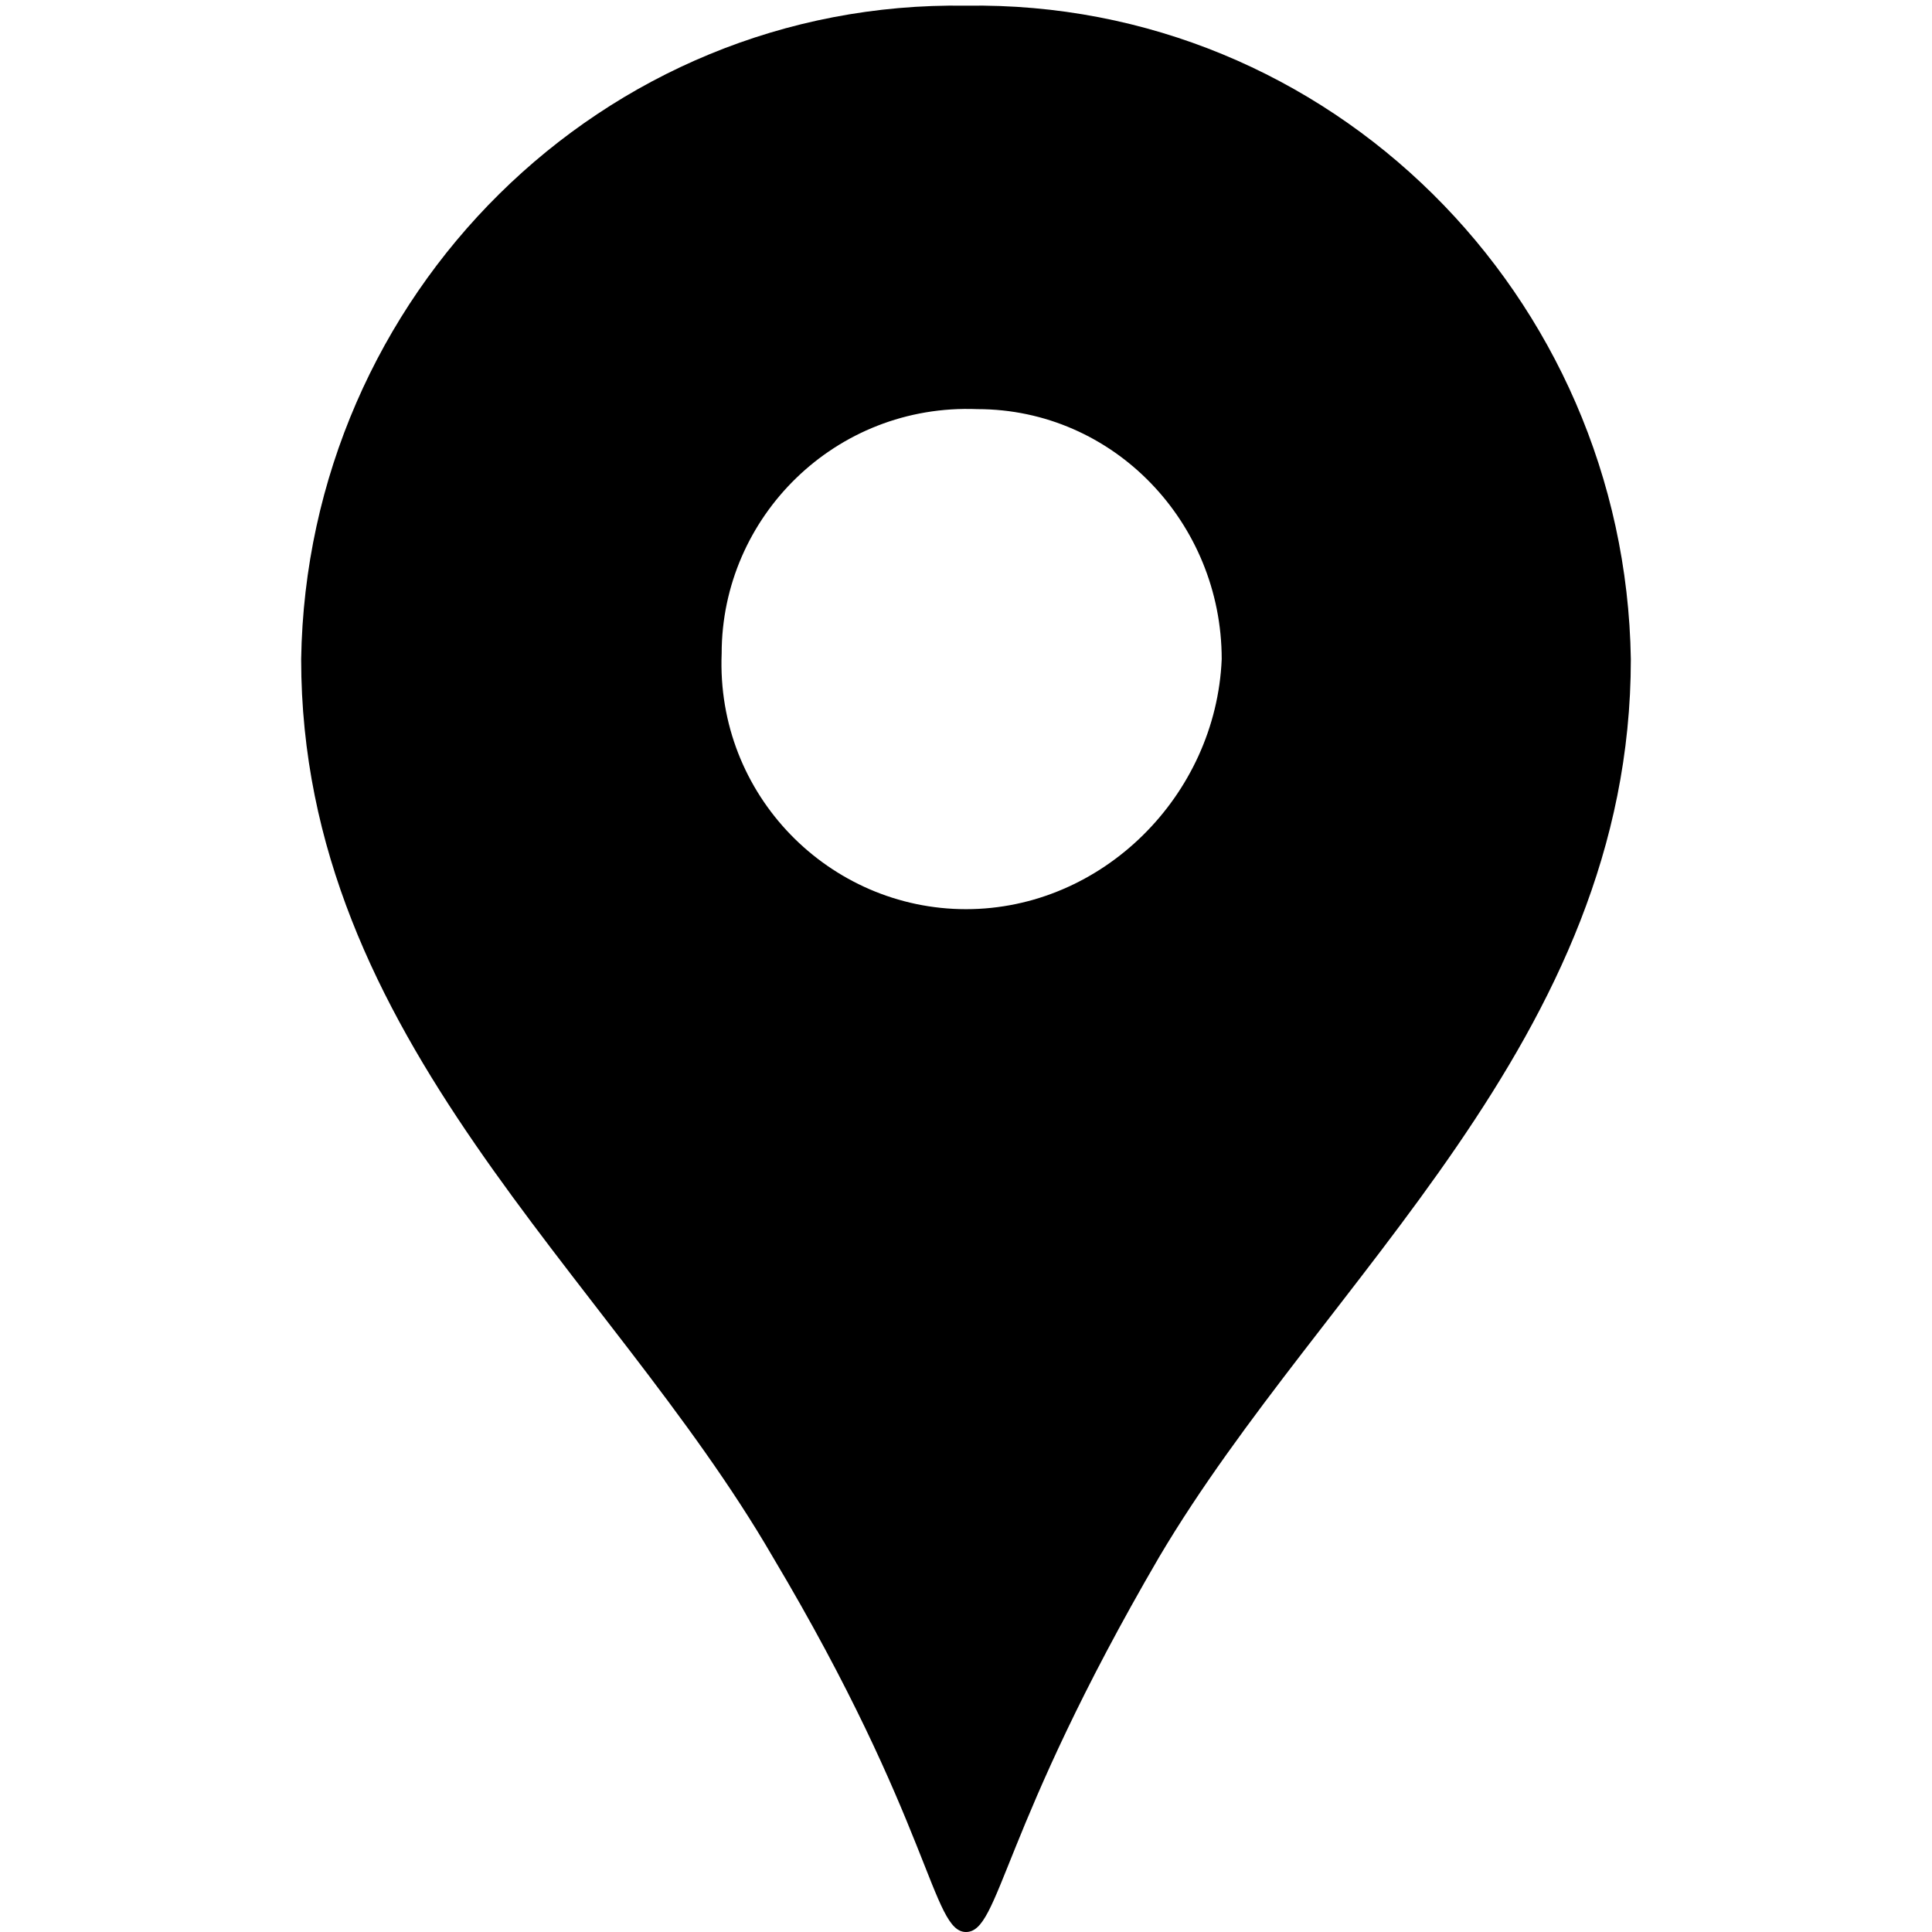
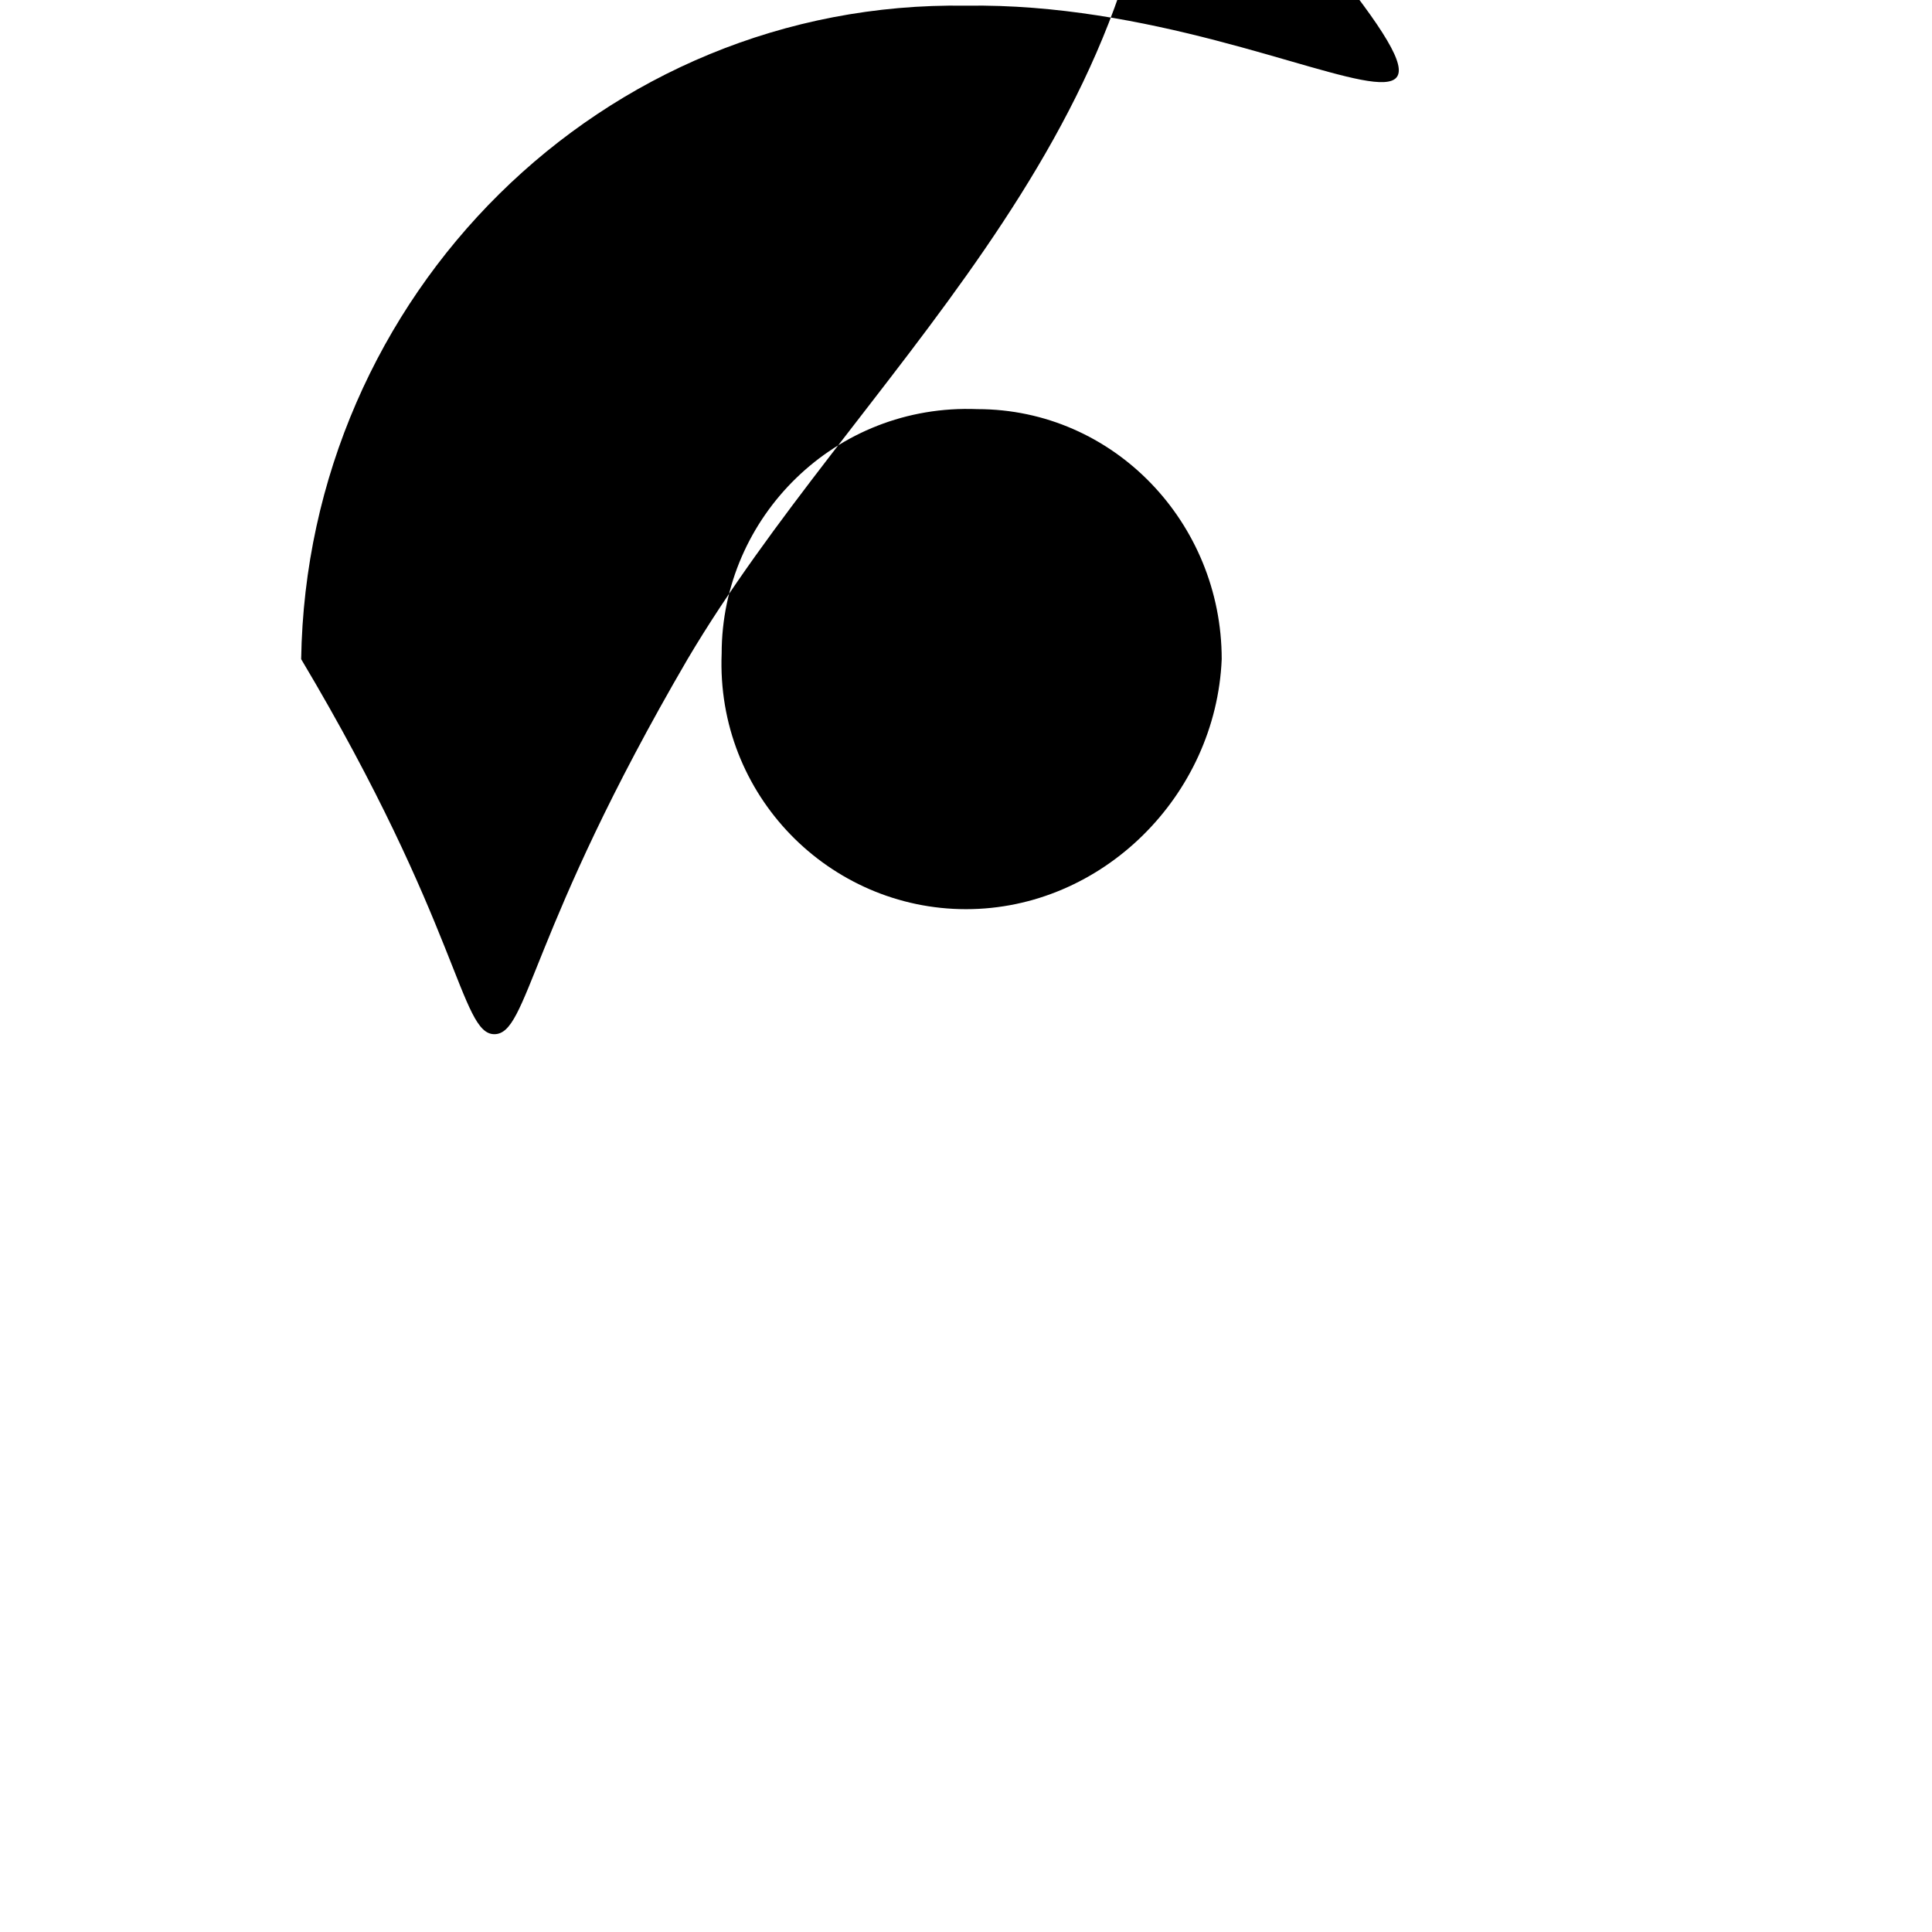
<svg xmlns="http://www.w3.org/2000/svg" version="1.1" id="レイヤー_1" x="0px" y="0px" width="34px" height="34px" viewBox="0 0 34 34" style="enable-background:new 0 0 34 34;" xml:space="preserve">
-   <path id="icon_map_black.svg" d="M17,0.1C10.6,0,5.4,5.2,5.3,11.6c0,6.7,5.4,10.8,8.3,15.8c2.8,4.7,2.8,6.6,3.4,6.6s0.6-1.8,3.4-6.6  c2.9-4.9,8.3-9.1,8.3-15.8C28.6,5.2,23.4,0,17,0.1z M17,16c-2.4,0-4.4-2-4.3-4.5c0-2.4,2-4.4,4.5-4.3c2.4,0,4.3,2,4.3,4.4  C21.4,14,19.4,16,17,16z" />
+   <path id="icon_map_black.svg" d="M17,0.1C10.6,0,5.4,5.2,5.3,11.6c2.8,4.7,2.8,6.6,3.4,6.6s0.6-1.8,3.4-6.6  c2.9-4.9,8.3-9.1,8.3-15.8C28.6,5.2,23.4,0,17,0.1z M17,16c-2.4,0-4.4-2-4.3-4.5c0-2.4,2-4.4,4.5-4.3c2.4,0,4.3,2,4.3,4.4  C21.4,14,19.4,16,17,16z" />
</svg>